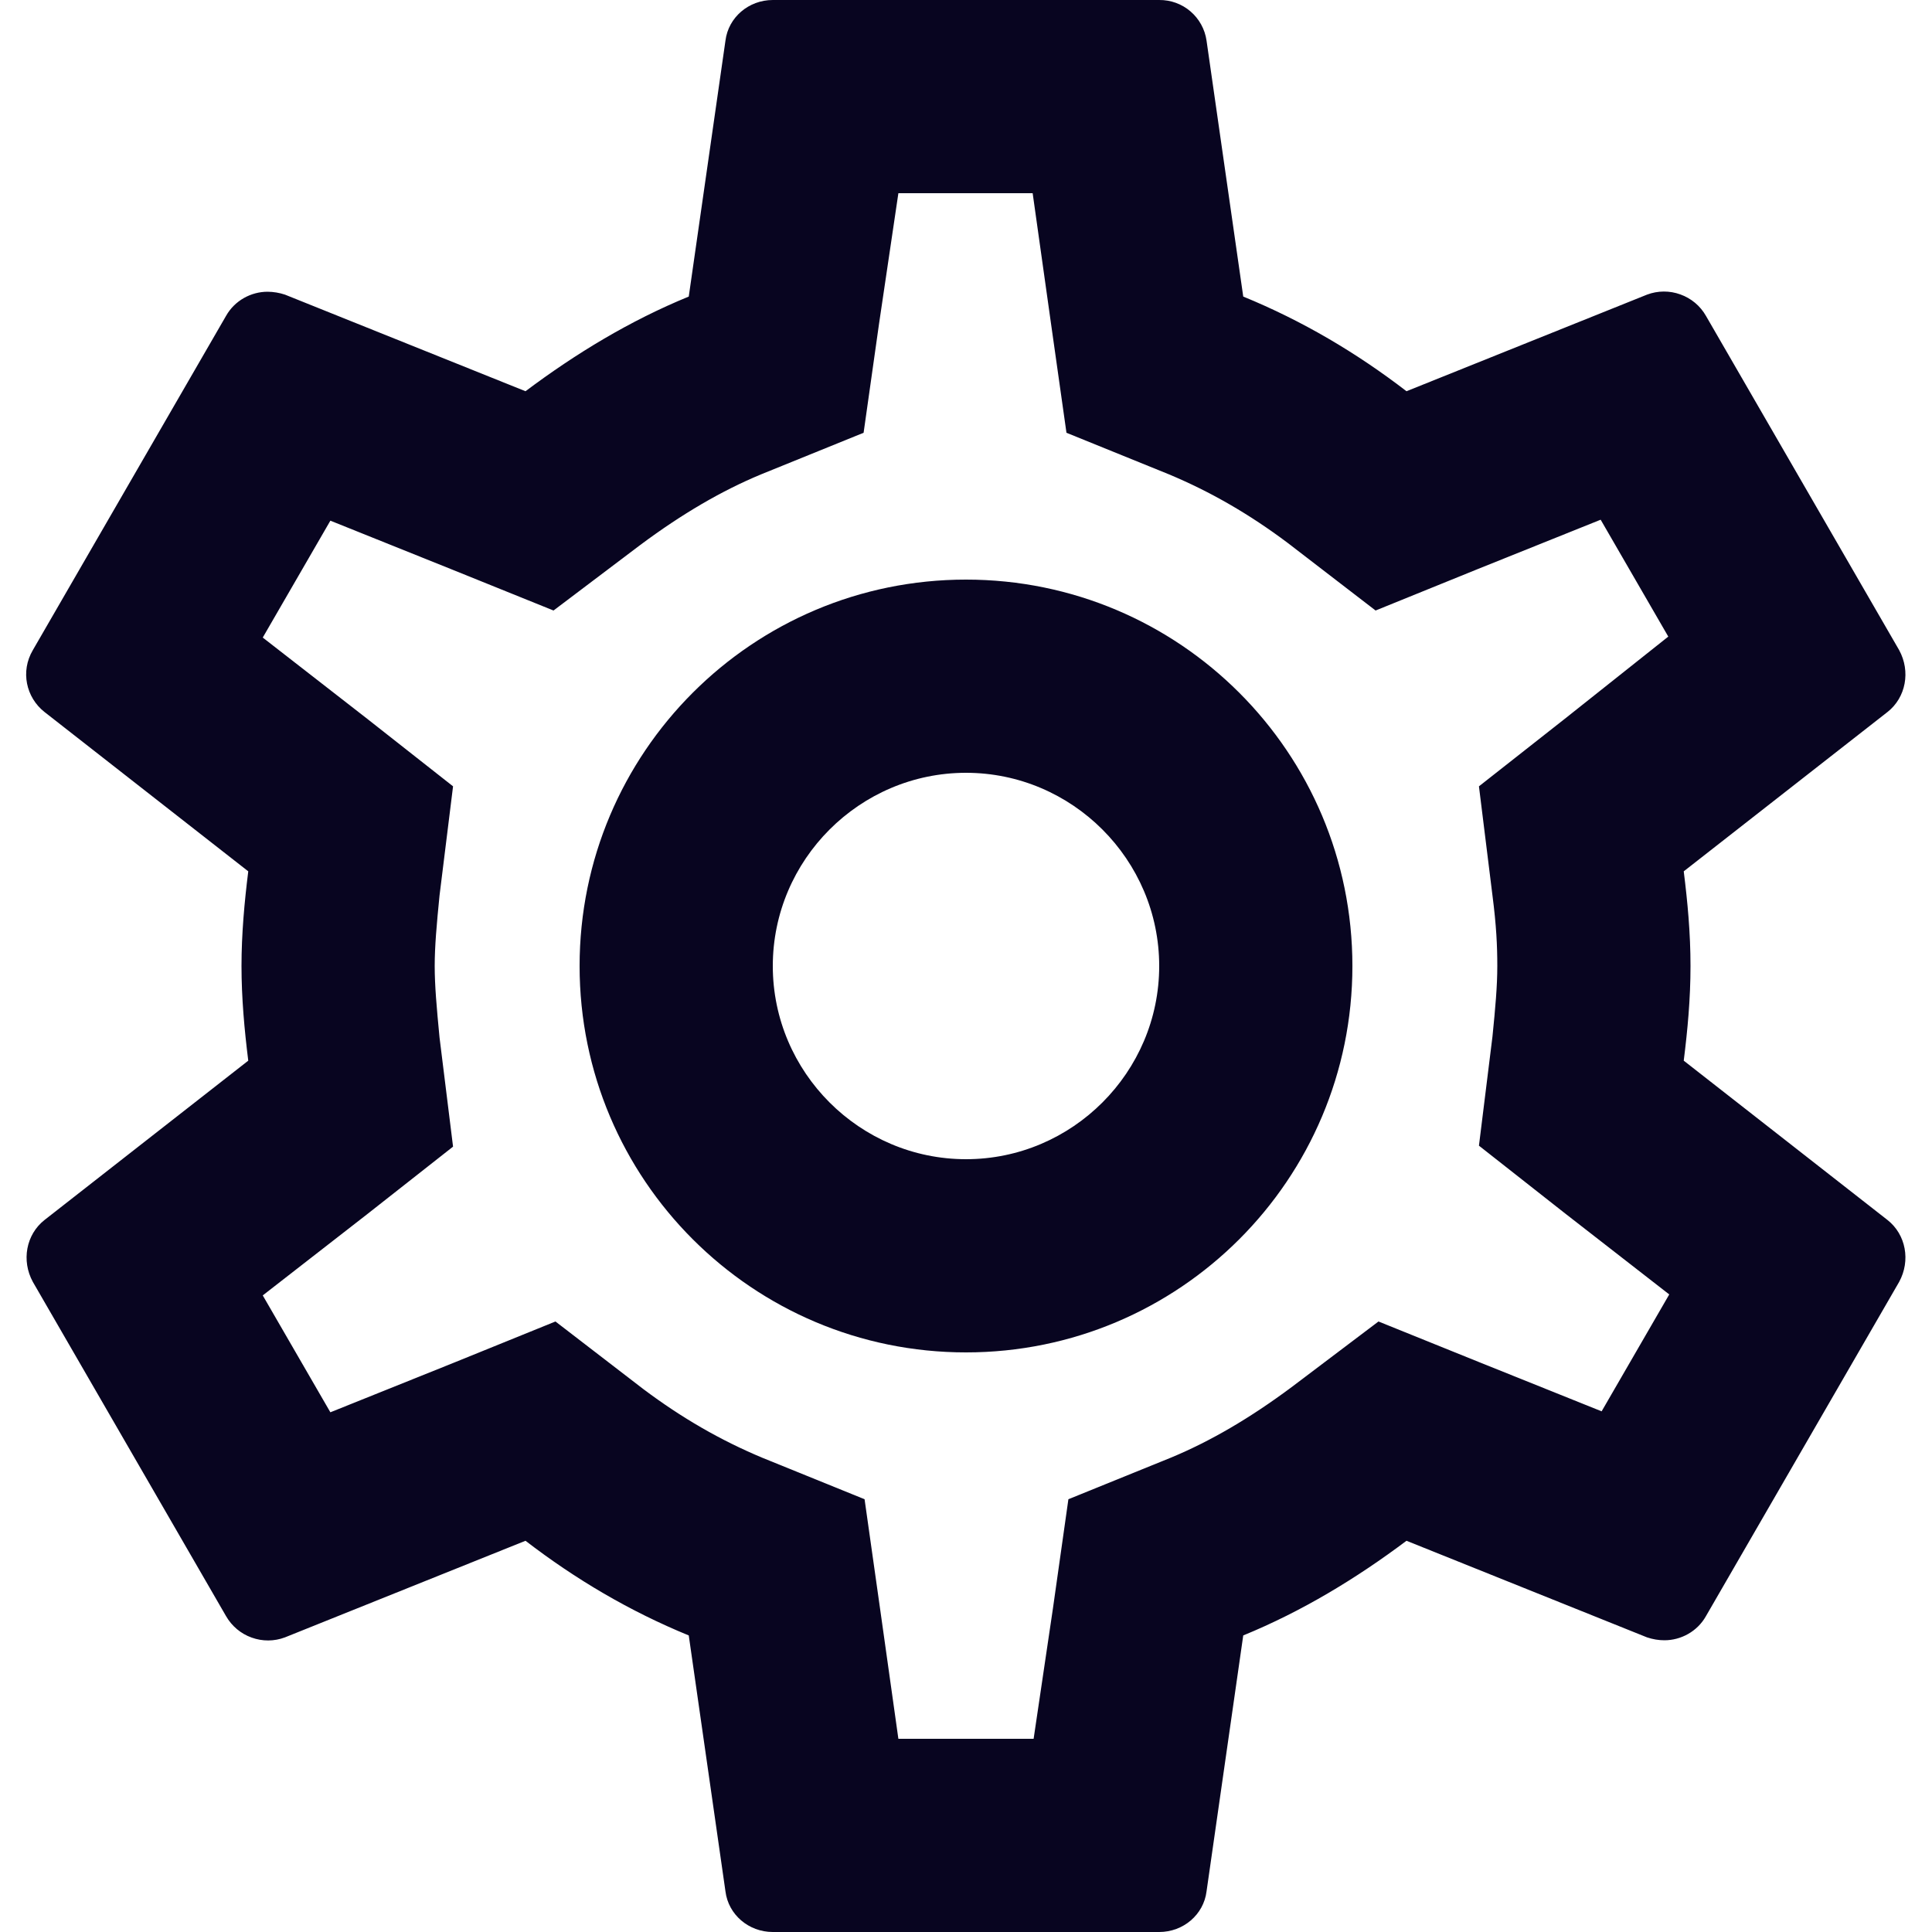
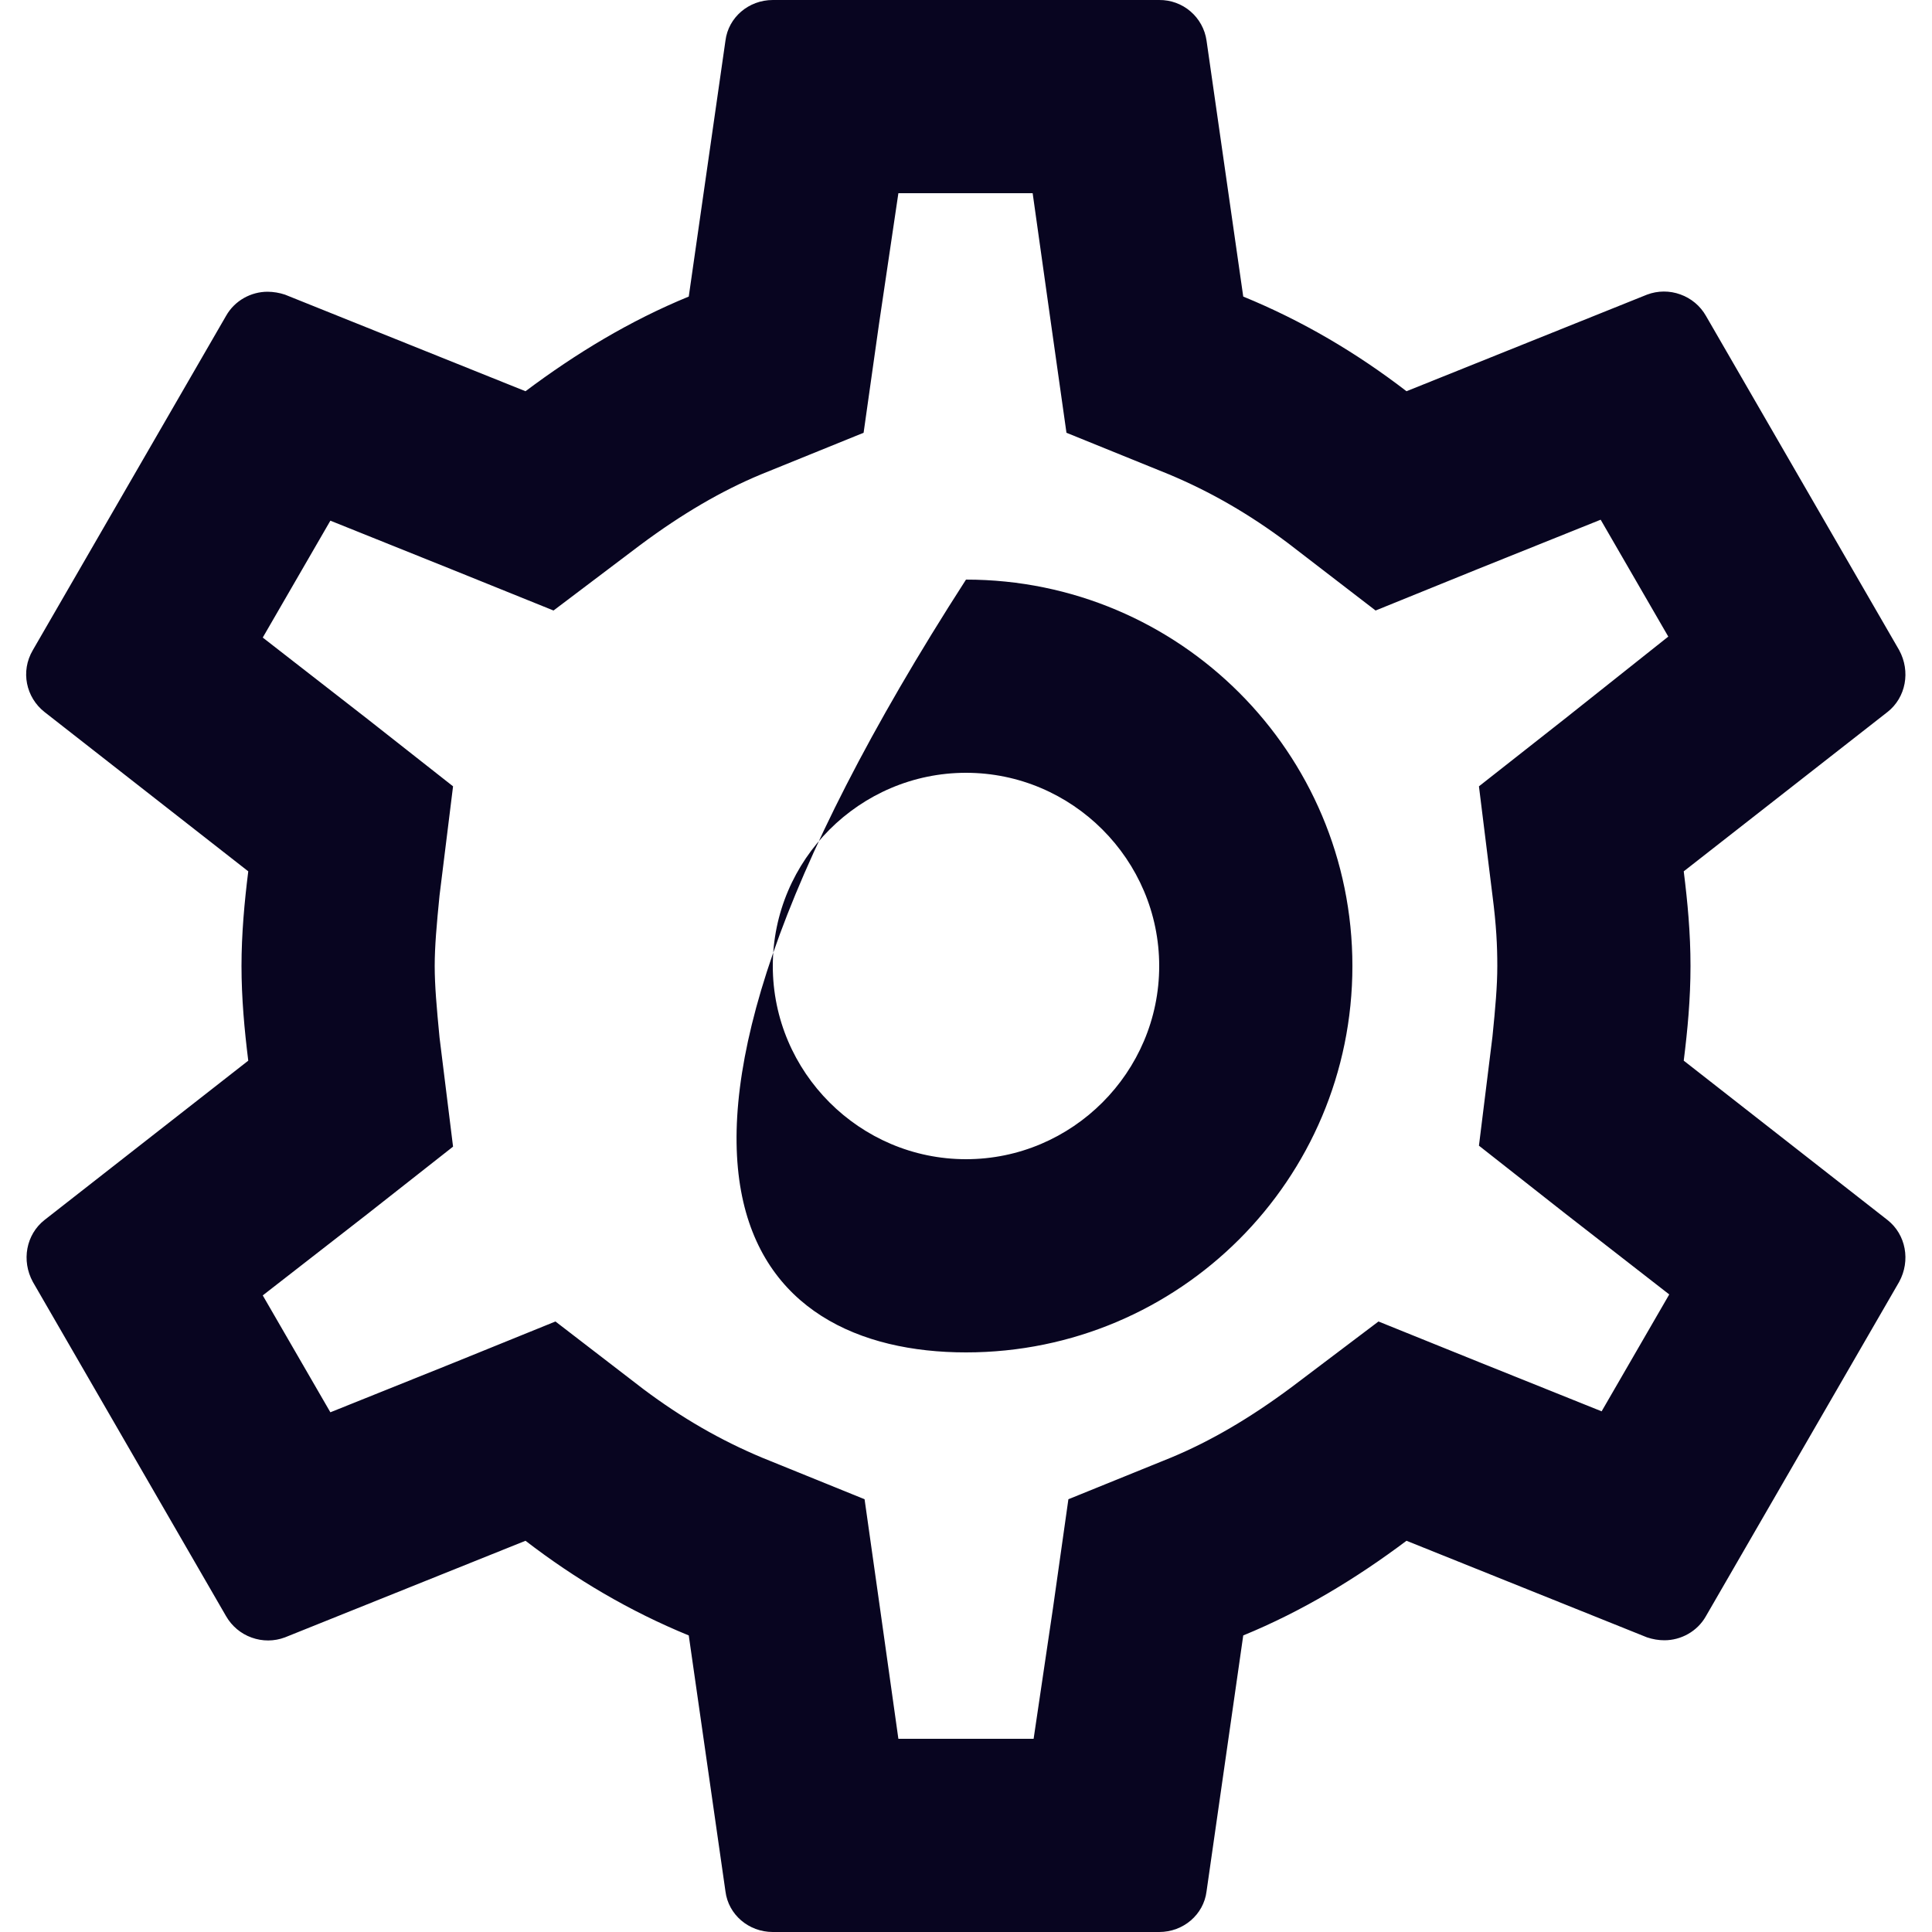
<svg xmlns="http://www.w3.org/2000/svg" width="30" height="30" viewBox="0 0 30 30" fill="none">
-   <path d="M26.145 16.47C26.205 15.99 26.25 15.51 26.25 15C26.25 14.49 26.205 14.01 26.145 13.53L29.31 11.055C29.595 10.83 29.67 10.425 29.49 10.095L26.49 4.905C26.402 4.75 26.261 4.632 26.093 4.572C25.926 4.511 25.742 4.512 25.575 4.575L21.84 6.075C21.06 5.475 20.22 4.98 19.305 4.605L18.735 0.63C18.71 0.454 18.621 0.293 18.486 0.177C18.351 0.061 18.178 -0.002 18 3.8641e-05H12C11.625 3.8641e-05 11.31 0.27 11.265 0.63L10.695 4.605C9.78 4.98 8.94 5.49 8.16 6.075L4.425 4.575C4.338 4.546 4.247 4.531 4.155 4.53C3.9 4.53 3.645 4.665 3.51 4.905L0.51 10.095C0.315 10.425 0.405 10.83 0.69 11.055L3.855 13.53C3.795 14.01 3.75 14.505 3.75 15C3.75 15.495 3.795 15.99 3.855 16.47L0.69 18.945C0.405 19.17 0.33 19.575 0.51 19.905L3.51 25.095C3.599 25.25 3.739 25.368 3.907 25.428C4.075 25.489 4.258 25.488 4.425 25.425L8.16 23.925C8.94 24.525 9.78 25.02 10.695 25.395L11.265 29.37C11.31 29.73 11.625 30 12 30H18C18.375 30 18.69 29.73 18.735 29.37L19.305 25.395C20.22 25.02 21.06 24.51 21.84 23.925L25.575 25.425C25.665 25.455 25.755 25.47 25.845 25.47C26.1 25.47 26.355 25.335 26.49 25.095L29.49 19.905C29.67 19.575 29.595 19.17 29.31 18.945L26.145 16.47ZM23.175 13.905C23.235 14.37 23.25 14.685 23.25 15C23.25 15.315 23.22 15.645 23.175 16.095L22.965 17.79L24.3 18.84L25.92 20.1L24.87 21.915L22.965 21.15L21.405 20.52L20.055 21.54C19.41 22.02 18.795 22.38 18.18 22.635L16.59 23.28L16.35 24.975L16.05 27H13.95L13.665 24.975L13.425 23.28L11.835 22.635C11.19 22.365 10.59 22.02 9.99 21.57L8.625 20.52L7.035 21.165L5.13 21.93L4.08 20.115L5.7 18.855L7.035 17.805L6.825 16.11C6.78 15.645 6.75 15.3 6.75 15C6.75 14.7 6.78 14.355 6.825 13.905L7.035 12.21L5.7 11.16L4.08 9.9L5.13 8.085L7.035 8.85L8.595 9.48L9.945 8.46C10.59 7.98 11.205 7.62 11.82 7.365L13.41 6.72L13.65 5.025L13.95 3H16.035L16.32 5.025L16.56 6.72L18.15 7.365C18.795 7.635 19.395 7.98 19.995 8.43L21.36 9.48L22.95 8.835L24.855 8.07L25.905 9.885L24.3 11.16L22.965 12.21L23.175 13.905ZM15 9C11.685 9 9 11.685 9 15C9 18.315 11.685 21 15 21C18.315 21 21 18.315 21 15C21 11.685 18.315 9 15 9ZM15 18C13.35 18 12 16.65 12 15C12 13.35 13.35 12 15 12C16.65 12 18 13.35 18 15C18 16.65 16.65 18 15 18Z" fill="#080520" />
+   <path d="M26.145 16.47C26.205 15.99 26.25 15.51 26.25 15C26.25 14.49 26.205 14.01 26.145 13.53L29.31 11.055C29.595 10.83 29.67 10.425 29.49 10.095L26.49 4.905C26.402 4.75 26.261 4.632 26.093 4.572C25.926 4.511 25.742 4.512 25.575 4.575L21.84 6.075C21.06 5.475 20.22 4.98 19.305 4.605L18.735 0.63C18.71 0.454 18.621 0.293 18.486 0.177C18.351 0.061 18.178 -0.002 18 3.8641e-05H12C11.625 3.8641e-05 11.31 0.27 11.265 0.63L10.695 4.605C9.78 4.98 8.94 5.49 8.16 6.075L4.425 4.575C4.338 4.546 4.247 4.531 4.155 4.53C3.9 4.53 3.645 4.665 3.51 4.905L0.51 10.095C0.315 10.425 0.405 10.83 0.69 11.055L3.855 13.53C3.795 14.01 3.75 14.505 3.75 15C3.75 15.495 3.795 15.99 3.855 16.47L0.69 18.945C0.405 19.17 0.33 19.575 0.51 19.905L3.51 25.095C3.599 25.25 3.739 25.368 3.907 25.428C4.075 25.489 4.258 25.488 4.425 25.425L8.16 23.925C8.94 24.525 9.78 25.02 10.695 25.395L11.265 29.37C11.31 29.73 11.625 30 12 30H18C18.375 30 18.69 29.73 18.735 29.37L19.305 25.395C20.22 25.02 21.06 24.51 21.84 23.925L25.575 25.425C25.665 25.455 25.755 25.47 25.845 25.47C26.1 25.47 26.355 25.335 26.49 25.095L29.49 19.905C29.67 19.575 29.595 19.17 29.31 18.945L26.145 16.47ZM23.175 13.905C23.235 14.37 23.25 14.685 23.25 15C23.25 15.315 23.22 15.645 23.175 16.095L22.965 17.79L24.3 18.84L25.92 20.1L24.87 21.915L22.965 21.15L21.405 20.52L20.055 21.54C19.41 22.02 18.795 22.38 18.18 22.635L16.59 23.28L16.35 24.975L16.05 27H13.95L13.665 24.975L13.425 23.28L11.835 22.635C11.19 22.365 10.59 22.02 9.99 21.57L8.625 20.52L7.035 21.165L5.13 21.93L4.08 20.115L5.7 18.855L7.035 17.805L6.825 16.11C6.78 15.645 6.75 15.3 6.75 15C6.75 14.7 6.78 14.355 6.825 13.905L7.035 12.21L5.7 11.16L4.08 9.9L5.13 8.085L7.035 8.85L8.595 9.48L9.945 8.46C10.59 7.98 11.205 7.62 11.82 7.365L13.41 6.72L13.65 5.025L13.95 3H16.035L16.32 5.025L16.56 6.72L18.15 7.365C18.795 7.635 19.395 7.98 19.995 8.43L21.36 9.48L22.95 8.835L24.855 8.07L25.905 9.885L24.3 11.16L22.965 12.21L23.175 13.905ZM15 9C9 18.315 11.685 21 15 21C18.315 21 21 18.315 21 15C21 11.685 18.315 9 15 9ZM15 18C13.35 18 12 16.65 12 15C12 13.35 13.35 12 15 12C16.65 12 18 13.35 18 15C18 16.65 16.65 18 15 18Z" fill="#080520" />
</svg>